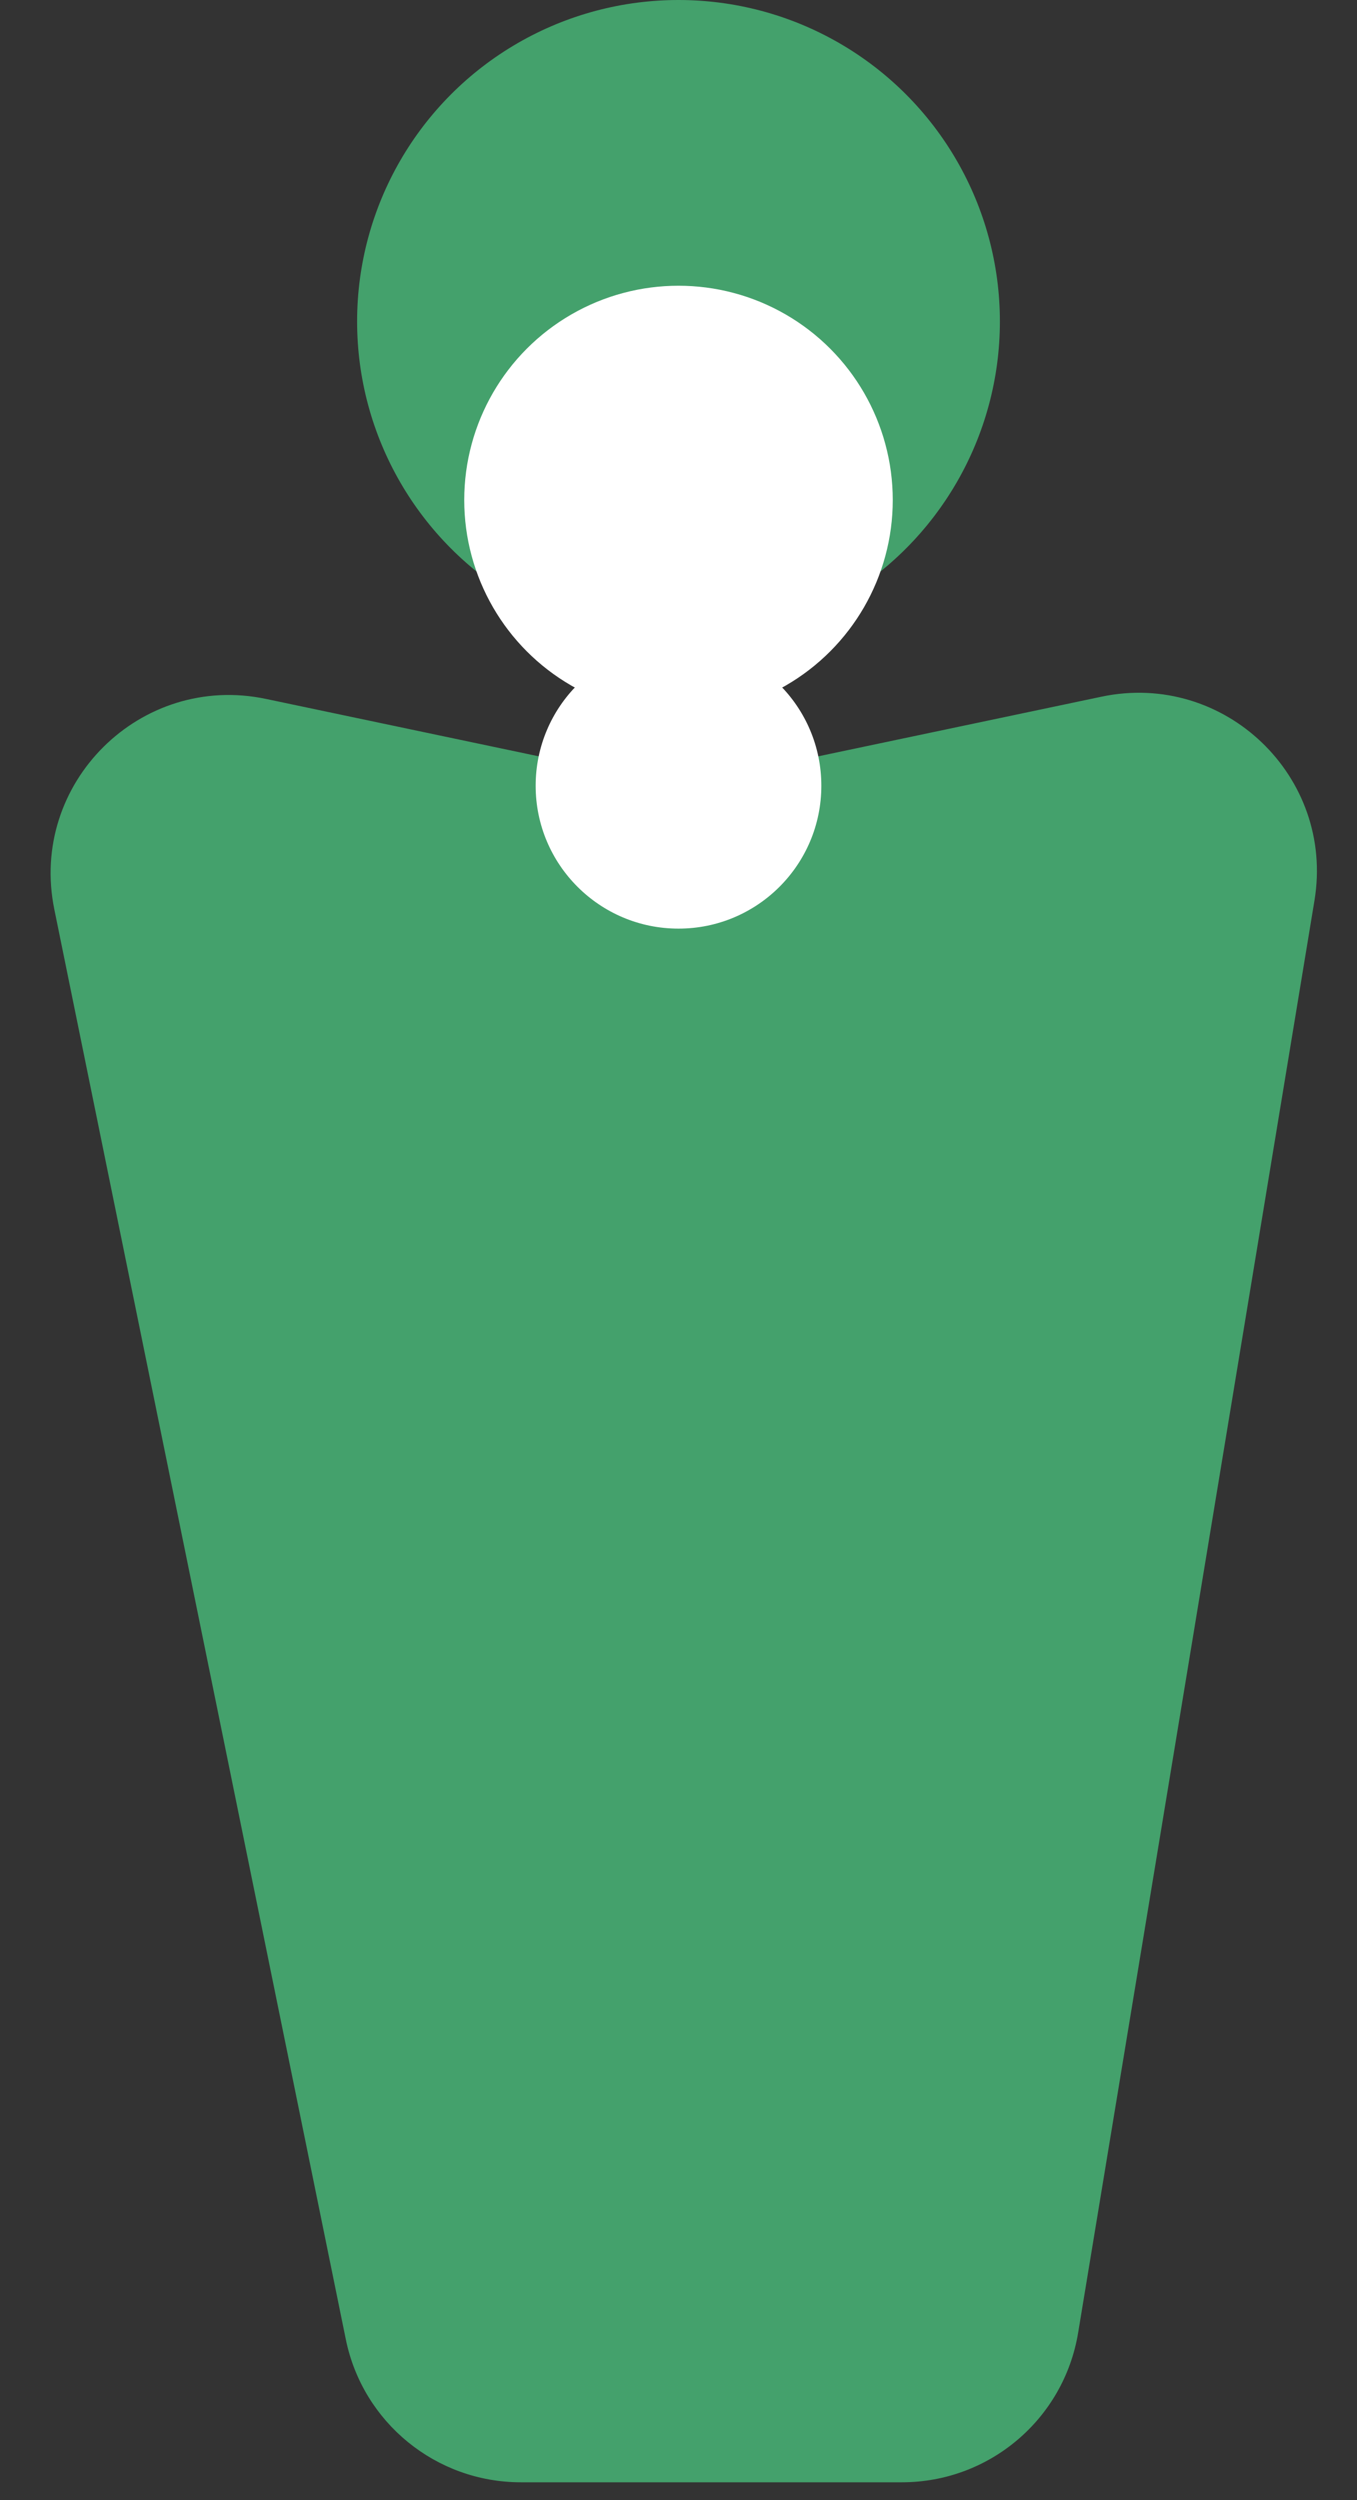
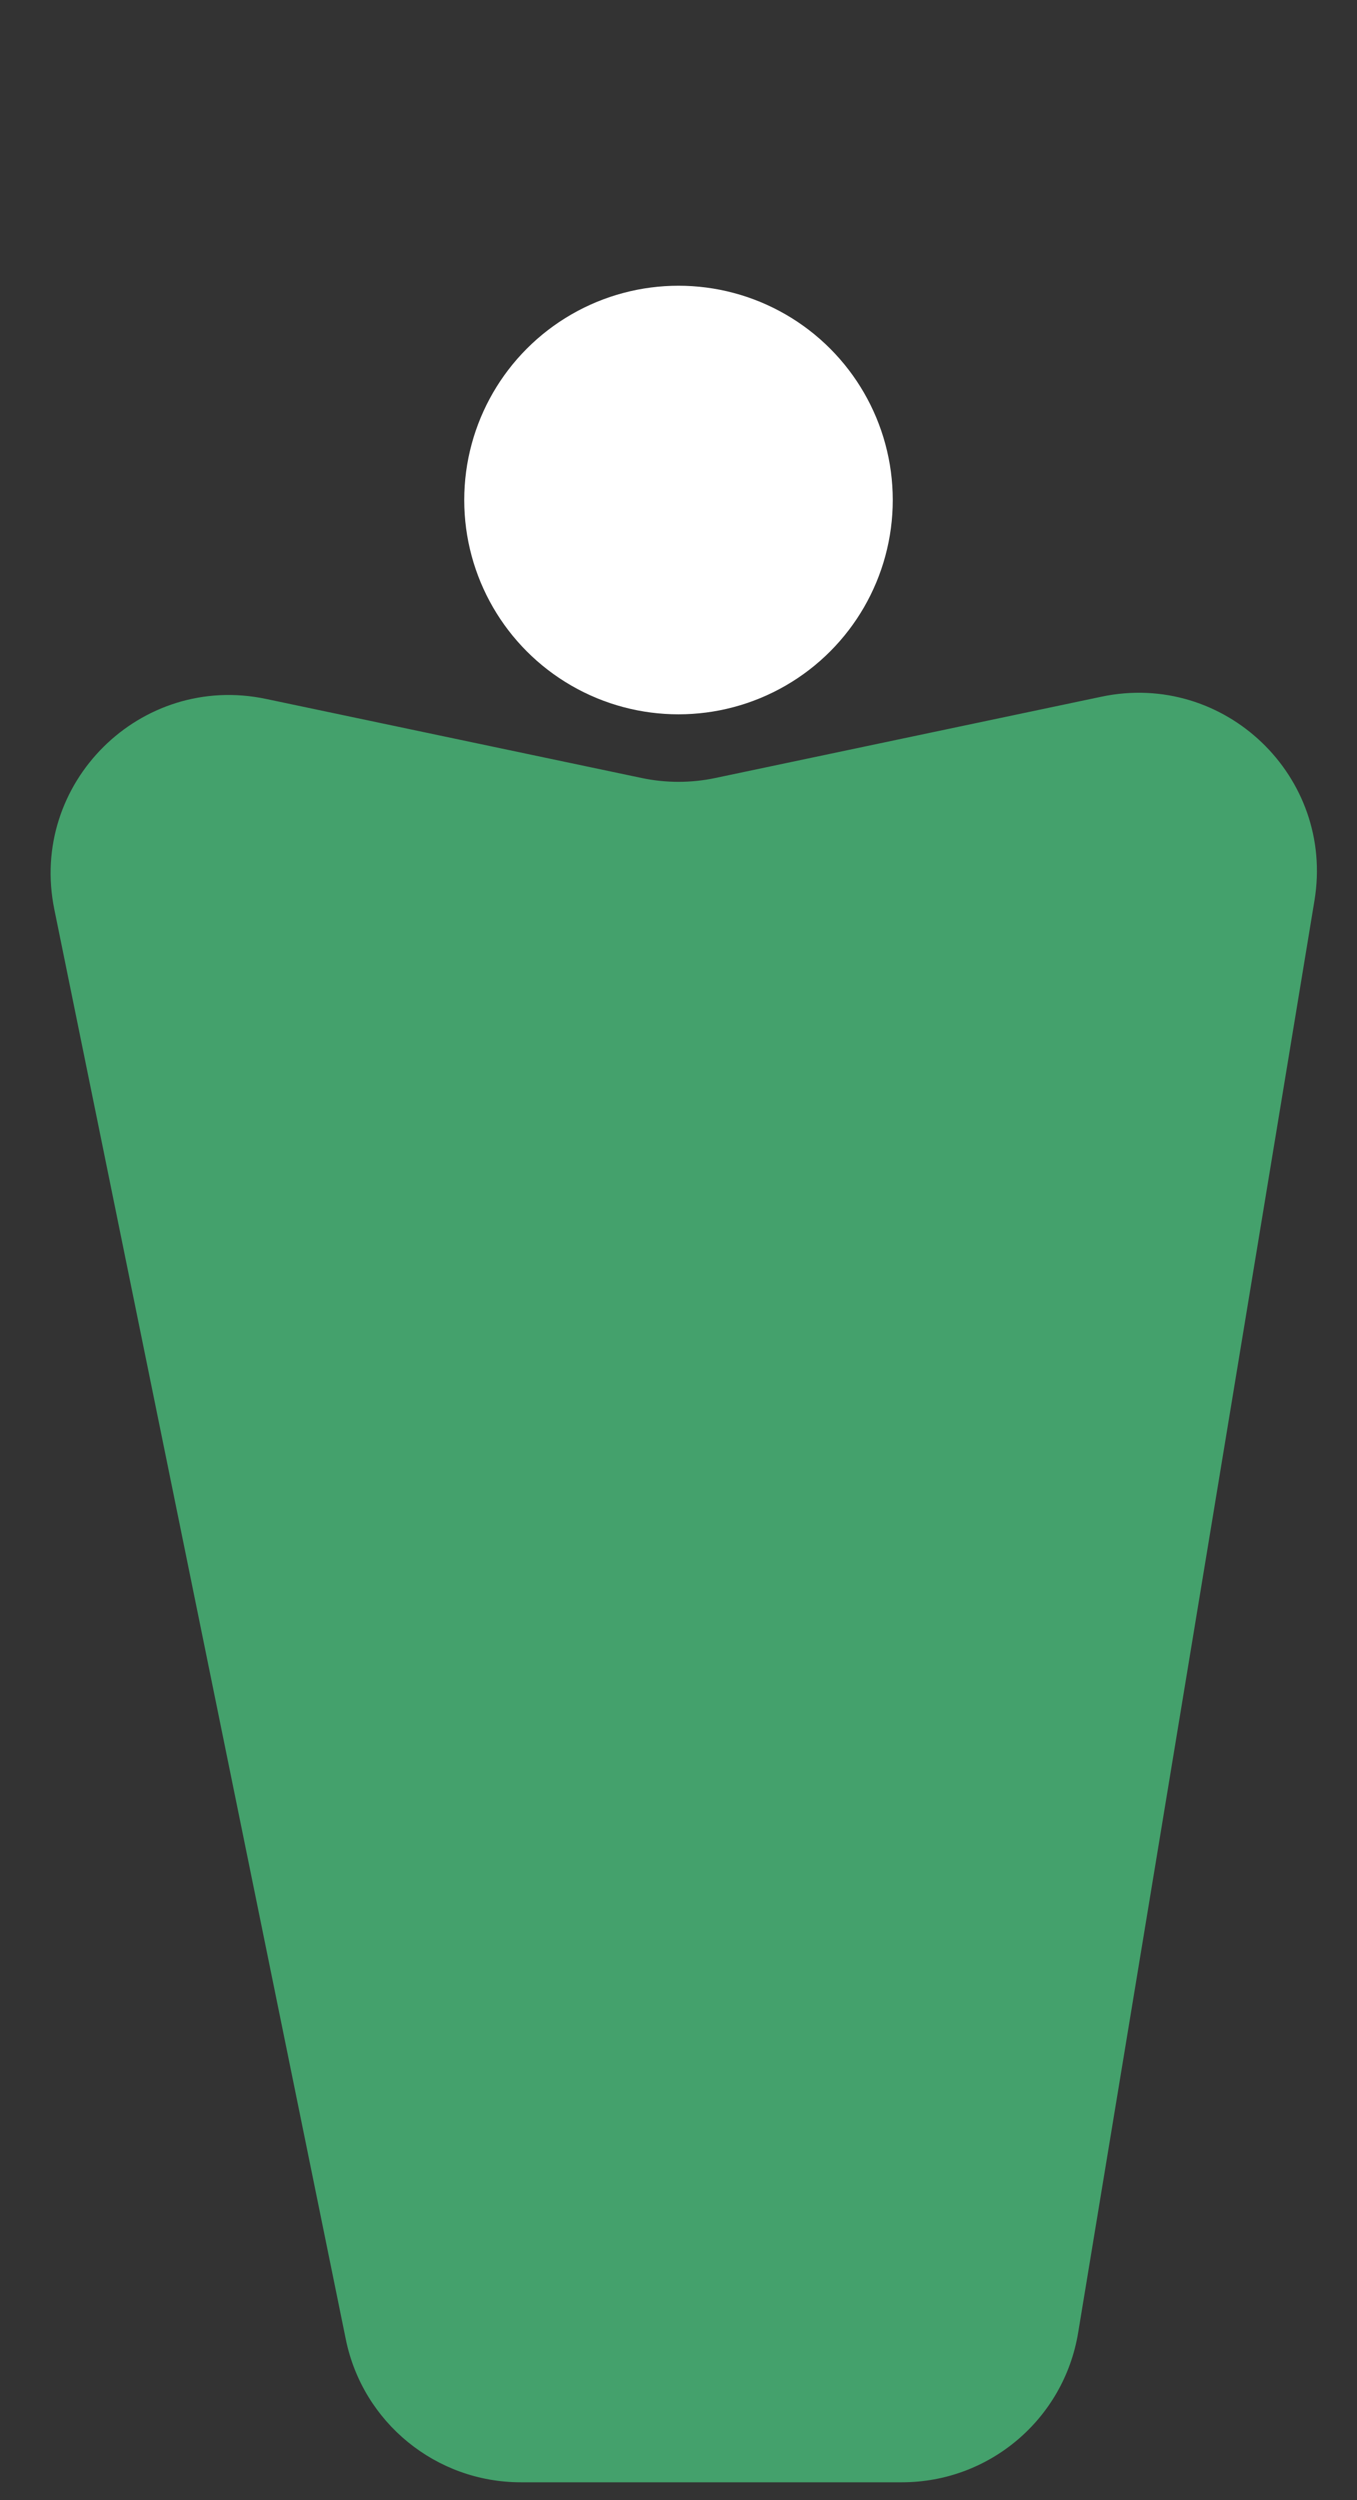
<svg xmlns="http://www.w3.org/2000/svg" width="38" height="70" viewBox="0 0 38 70" fill="none">
  <rect x="0" y="0" width="38" height="70" fill="#333333" stroke="none" />
  <path d="M1.521 25.46C0.802 21.935 3.93 18.827 7.45 19.569L17.97 21.783C18.649 21.926 19.351 21.926 20.03 21.783L30.846 19.506C34.288 18.782 37.382 21.743 36.809 25.213L30.191 65.314C29.792 67.729 27.705 69.5 25.258 69.5H14.583C12.207 69.5 10.159 67.827 9.684 65.499L1.521 25.46Z" fill="#44A16C" />
-   <circle cx="19" cy="9" r="9" fill="#44A16C" />
  <circle cx="19" cy="14" r="6" fill="white" />
-   <circle cx="19" cy="22" r="4" fill="white" />
</svg>